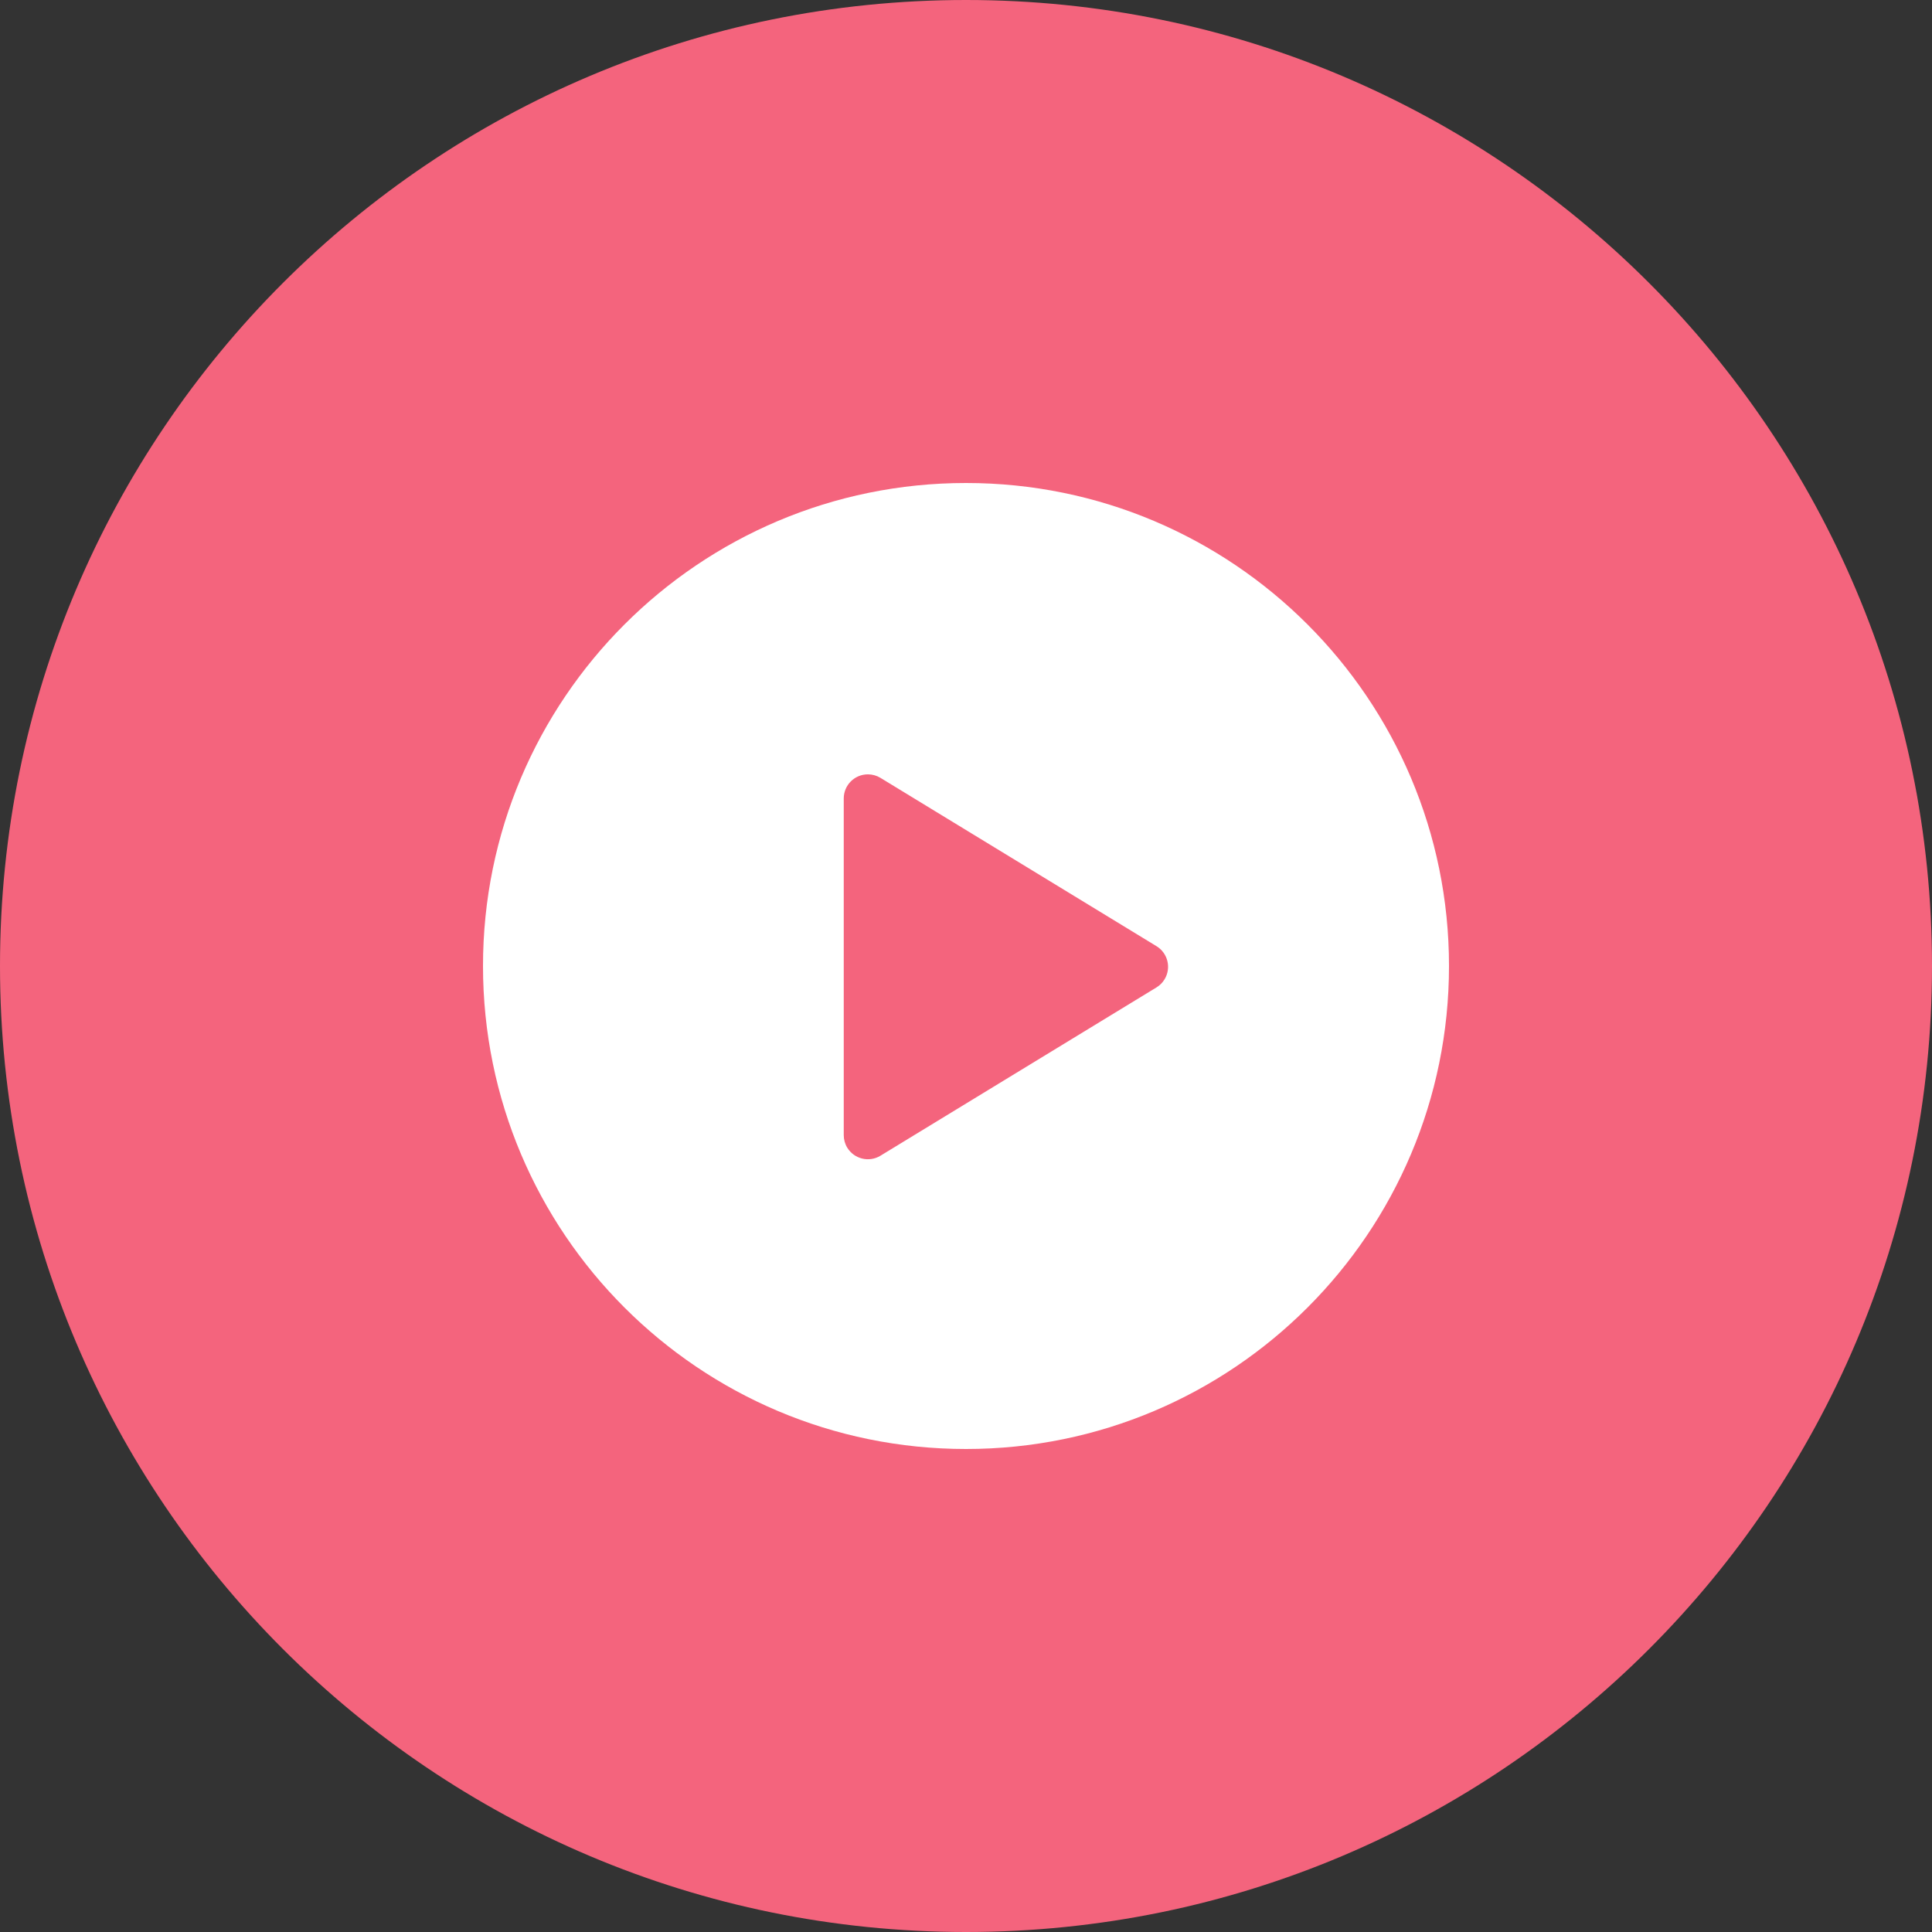
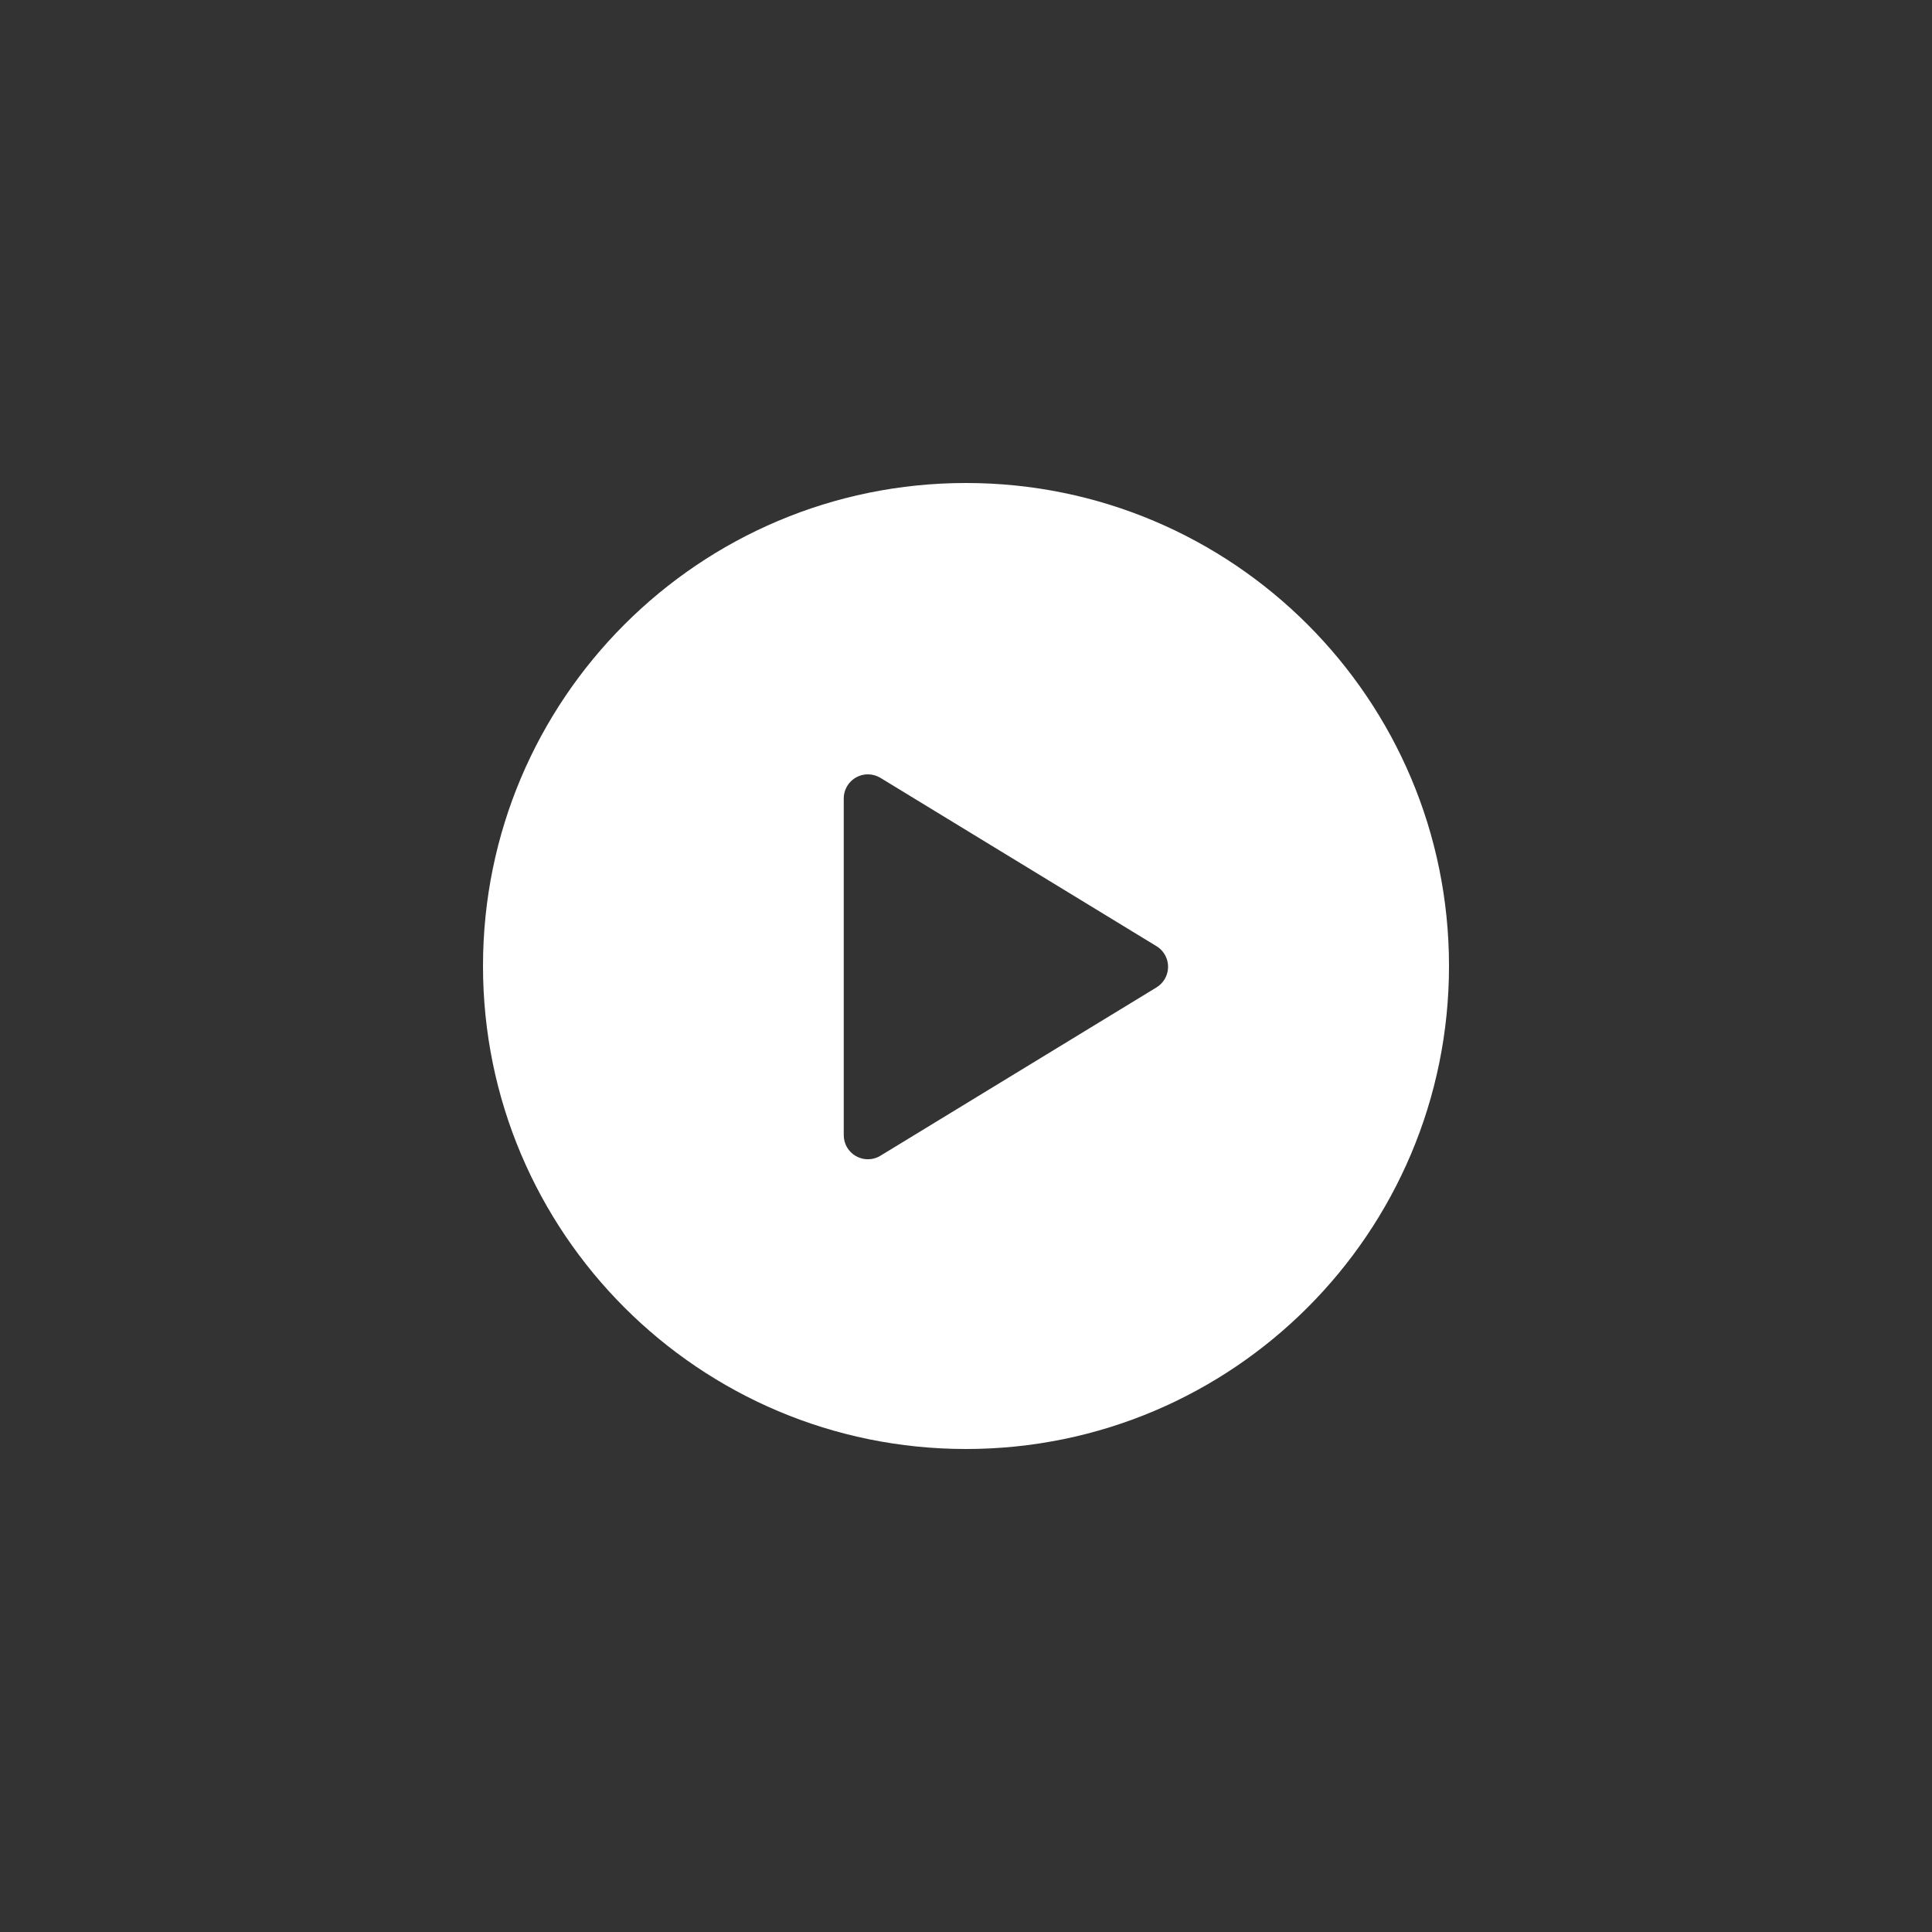
<svg xmlns="http://www.w3.org/2000/svg" width="50px" height="50px" viewBox="0 0 50 50" version="1.1">
  <rect x="0" y="0" width="50" height="50" fill="#333333" stroke="none" />
  <title>Group</title>
  <g id="Symbols" stroke="none" stroke-width="1" fill="none" fill-rule="evenodd">
    <g id="Group">
-       <path d="M25,0 C38.807,-2.53632657e-15 50,11.193 50,25 C50,38.807 38.807,50 25,50 C11.193,50 1.69088438e-15,38.807 0,25 C-1.69088438e-15,11.193 11.193,2.53632657e-15 25,0 Z" id="Rectangle-2" fill="#F4647D" />
      <path d="M25,12.5 C31.904,12.5 37.5,18.096 37.5,25 C37.5,31.904 31.904,37.5 25,37.5 C18.096,37.5 12.5,31.904 12.5,25 C12.5,18.096 18.096,12.5 25,12.5 Z M22.461,20.04 C22.115,20.04 21.836,20.32 21.836,20.665 L21.836,20.665 L21.836,29.376 C21.836,29.491 21.867,29.604 21.927,29.702 C22.107,29.996 22.491,30.09 22.786,29.91 L22.786,29.91 L29.93,25.554 C30.015,25.502 30.087,25.431 30.138,25.346 C30.318,25.051 30.225,24.667 29.93,24.487 L29.93,24.487 L22.786,20.131 C22.688,20.071 22.575,20.04 22.461,20.04 Z" id="Combined-Shape" fill="#FFFFFF" />
    </g>
  </g>
</svg>